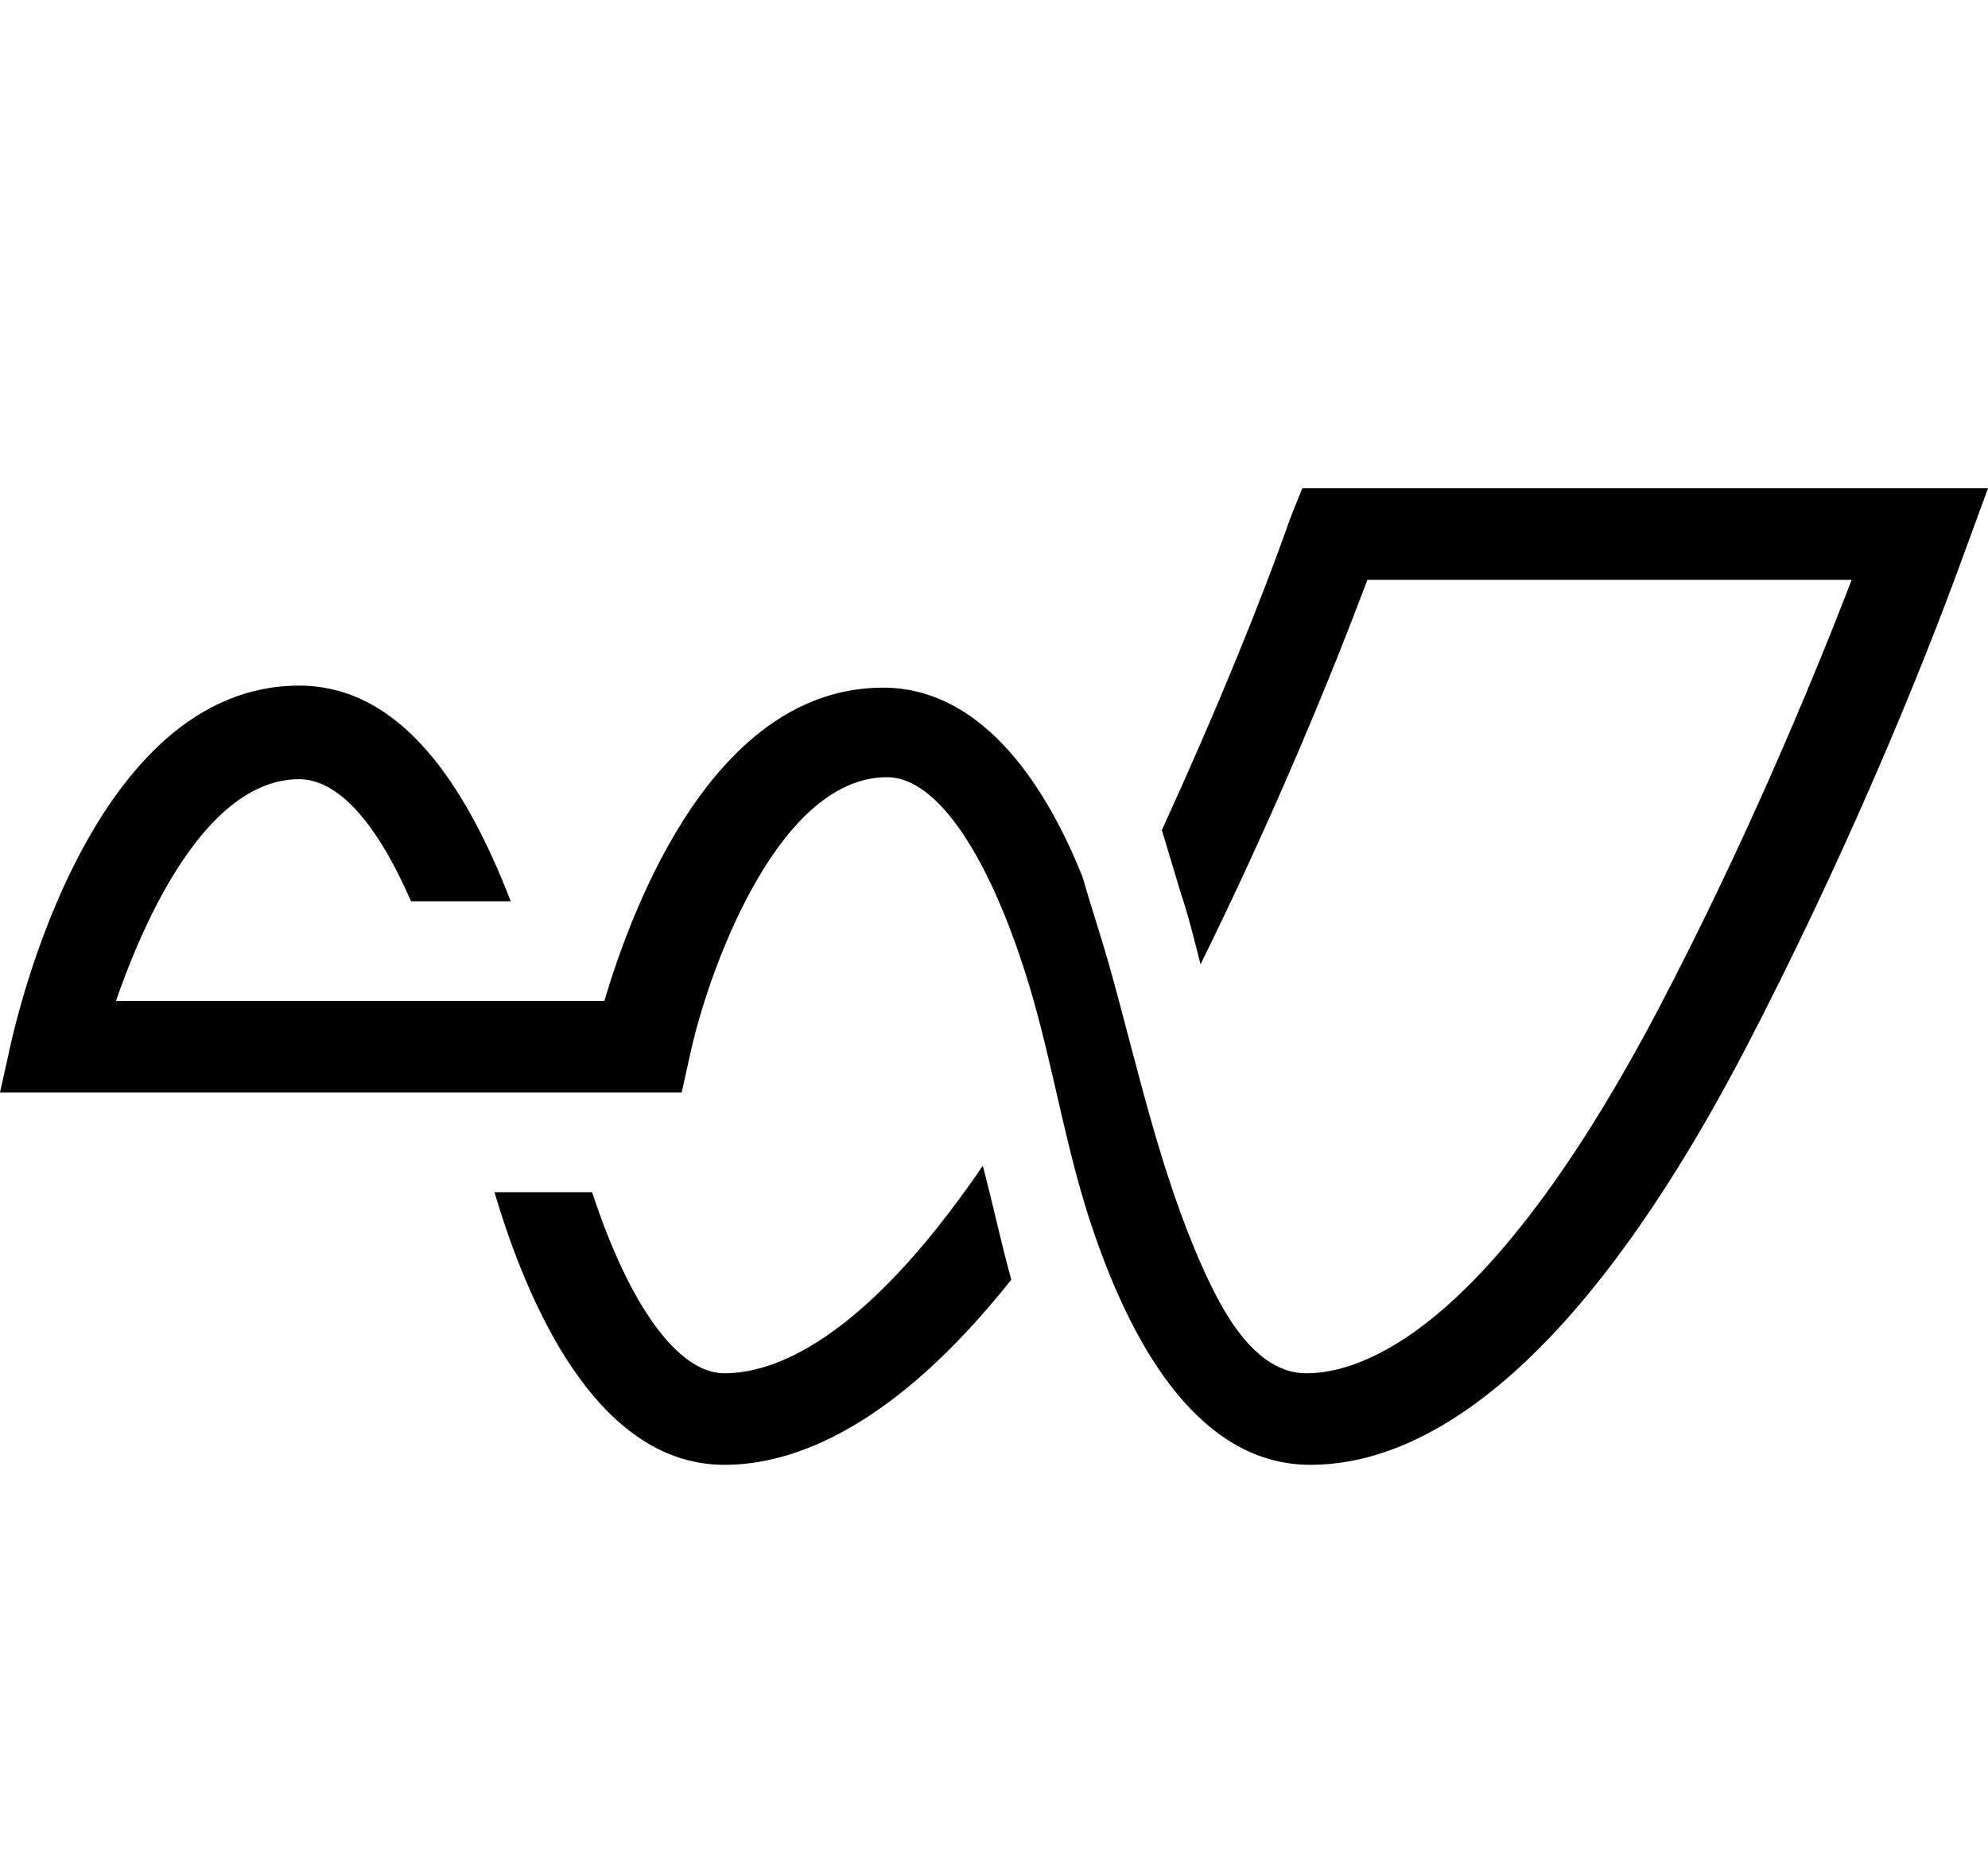
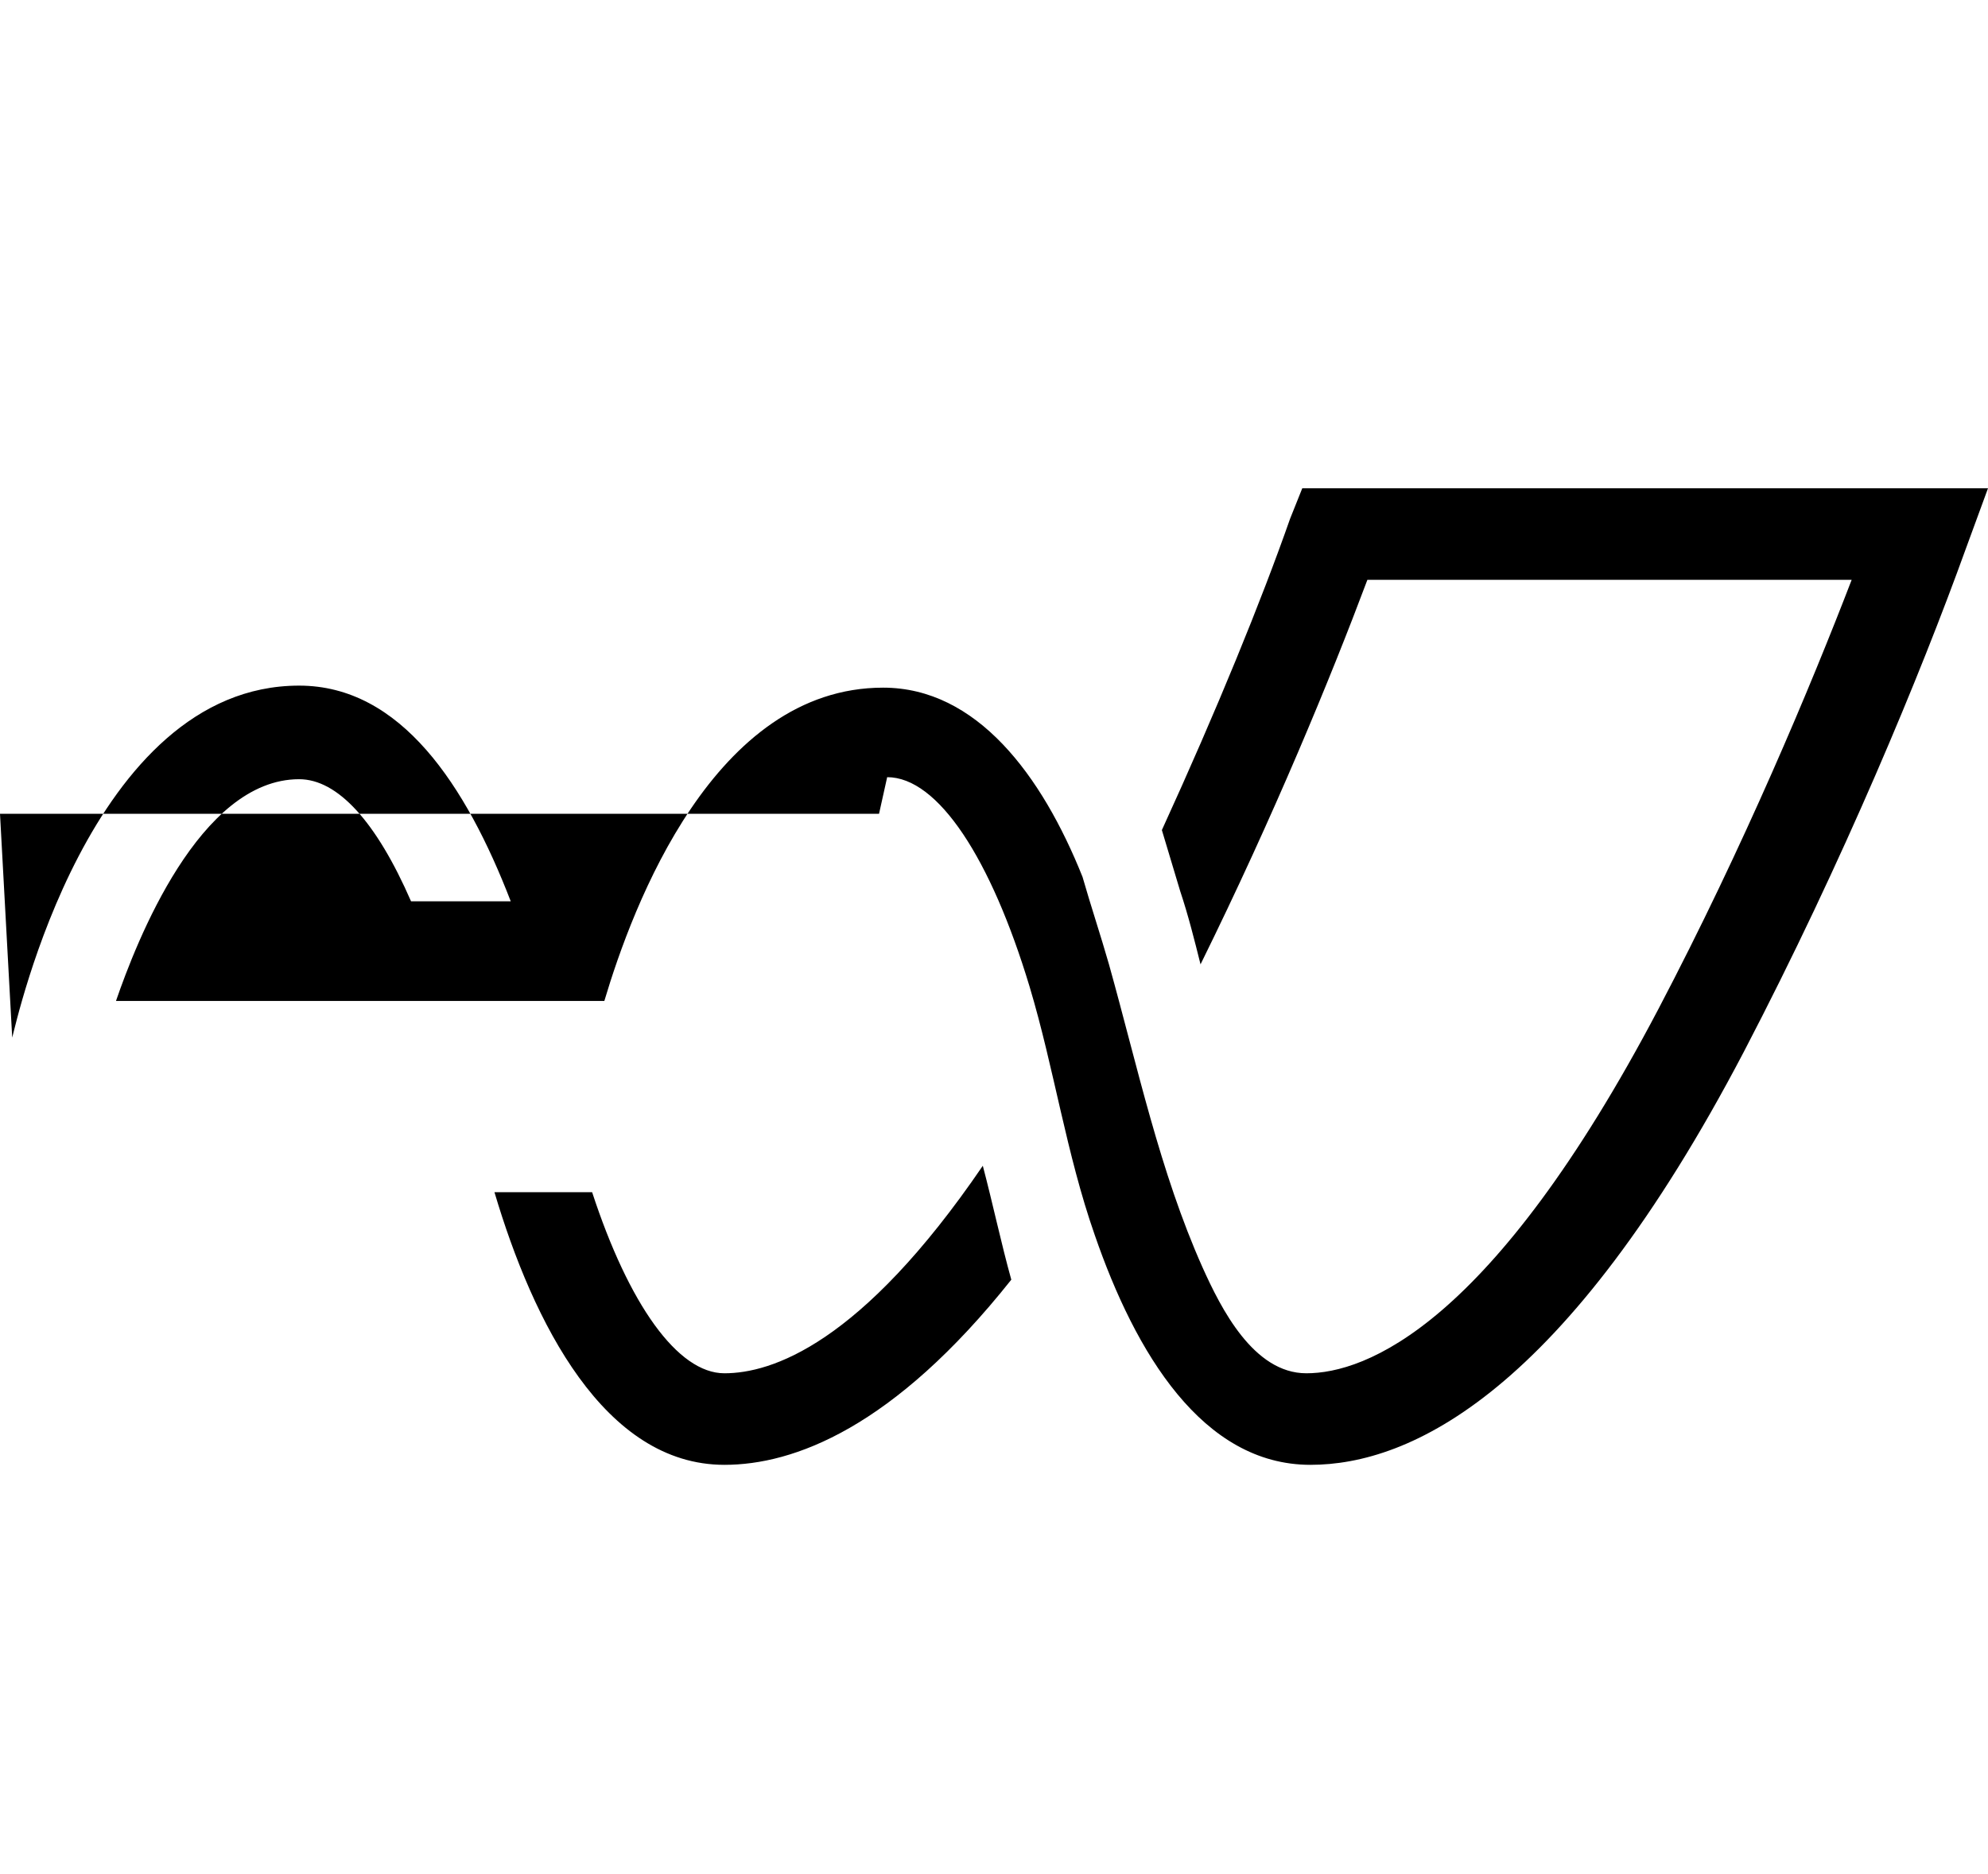
<svg xmlns="http://www.w3.org/2000/svg" version="1.1" id="Layer_1" x="0px" y="0px" viewBox="0 0 97.7 92.1" style="enable-background:new 0 0 97.7 92.1;" xml:space="preserve">
-   <path d="M97.7,24l-1.1,3c-2.2,6.1-6,15.3-10.9,24.7c-8.8,16.8-16.4,20.3-21.3,20.3c-5.3,0-8.6-5.5-10.6-11.3c-1.4-4-2-8.2-3.2-12.2  c-1.9-6.3-4.5-10.3-7-10.3c-5.5,0-8.9,9.9-9.7,13.7l-0.4,1.8H0L0.6,51c0.2-0.7,3.8-17.3,14.1-17.3c5,0,8.2,4.9,10.4,10.6h-4.9  c-1.7-3.9-3.6-6-5.5-6c-4.9,0-8,8-9,10.9h24c1.4-4.7,5.4-15.4,13.7-15.4c4.6,0,7.8,4.3,9.8,9.3c0.4,1.4,0.9,2.9,1.3,4.3  c1.4,5,2.5,10.2,4.6,14.9c0.9,2,2.5,5.2,5.1,5.2c2.9,0,9.1-2.3,17.3-17.9c4.2-8,7.5-15.9,9.5-21.1H67.2c-1.8,4.8-4.6,11.6-8.2,18.9  c-0.3-1.2-0.6-2.4-1-3.6c-0.3-1-0.6-2-0.9-3c2.7-5.9,4.9-11.3,6.3-15.3l0.6-1.5L97.7,24L97.7,24z M48.3,57.3  c-6,8.8-10.4,10.2-12.7,10.2s-4.7-3.4-6.5-8.9h-4.8c1.9,6.4,5.4,13.4,11.3,13.4c3.4,0,8.3-1.8,14.1-9.1  C49.2,61.1,48.8,59.2,48.3,57.3z" />
+   <path d="M97.7,24l-1.1,3c-2.2,6.1-6,15.3-10.9,24.7c-8.8,16.8-16.4,20.3-21.3,20.3c-5.3,0-8.6-5.5-10.6-11.3c-1.4-4-2-8.2-3.2-12.2  c-1.9-6.3-4.5-10.3-7-10.3l-0.4,1.8H0L0.6,51c0.2-0.7,3.8-17.3,14.1-17.3c5,0,8.2,4.9,10.4,10.6h-4.9  c-1.7-3.9-3.6-6-5.5-6c-4.9,0-8,8-9,10.9h24c1.4-4.7,5.4-15.4,13.7-15.4c4.6,0,7.8,4.3,9.8,9.3c0.4,1.4,0.9,2.9,1.3,4.3  c1.4,5,2.5,10.2,4.6,14.9c0.9,2,2.5,5.2,5.1,5.2c2.9,0,9.1-2.3,17.3-17.9c4.2-8,7.5-15.9,9.5-21.1H67.2c-1.8,4.8-4.6,11.6-8.2,18.9  c-0.3-1.2-0.6-2.4-1-3.6c-0.3-1-0.6-2-0.9-3c2.7-5.9,4.9-11.3,6.3-15.3l0.6-1.5L97.7,24L97.7,24z M48.3,57.3  c-6,8.8-10.4,10.2-12.7,10.2s-4.7-3.4-6.5-8.9h-4.8c1.9,6.4,5.4,13.4,11.3,13.4c3.4,0,8.3-1.8,14.1-9.1  C49.2,61.1,48.8,59.2,48.3,57.3z" />
</svg>